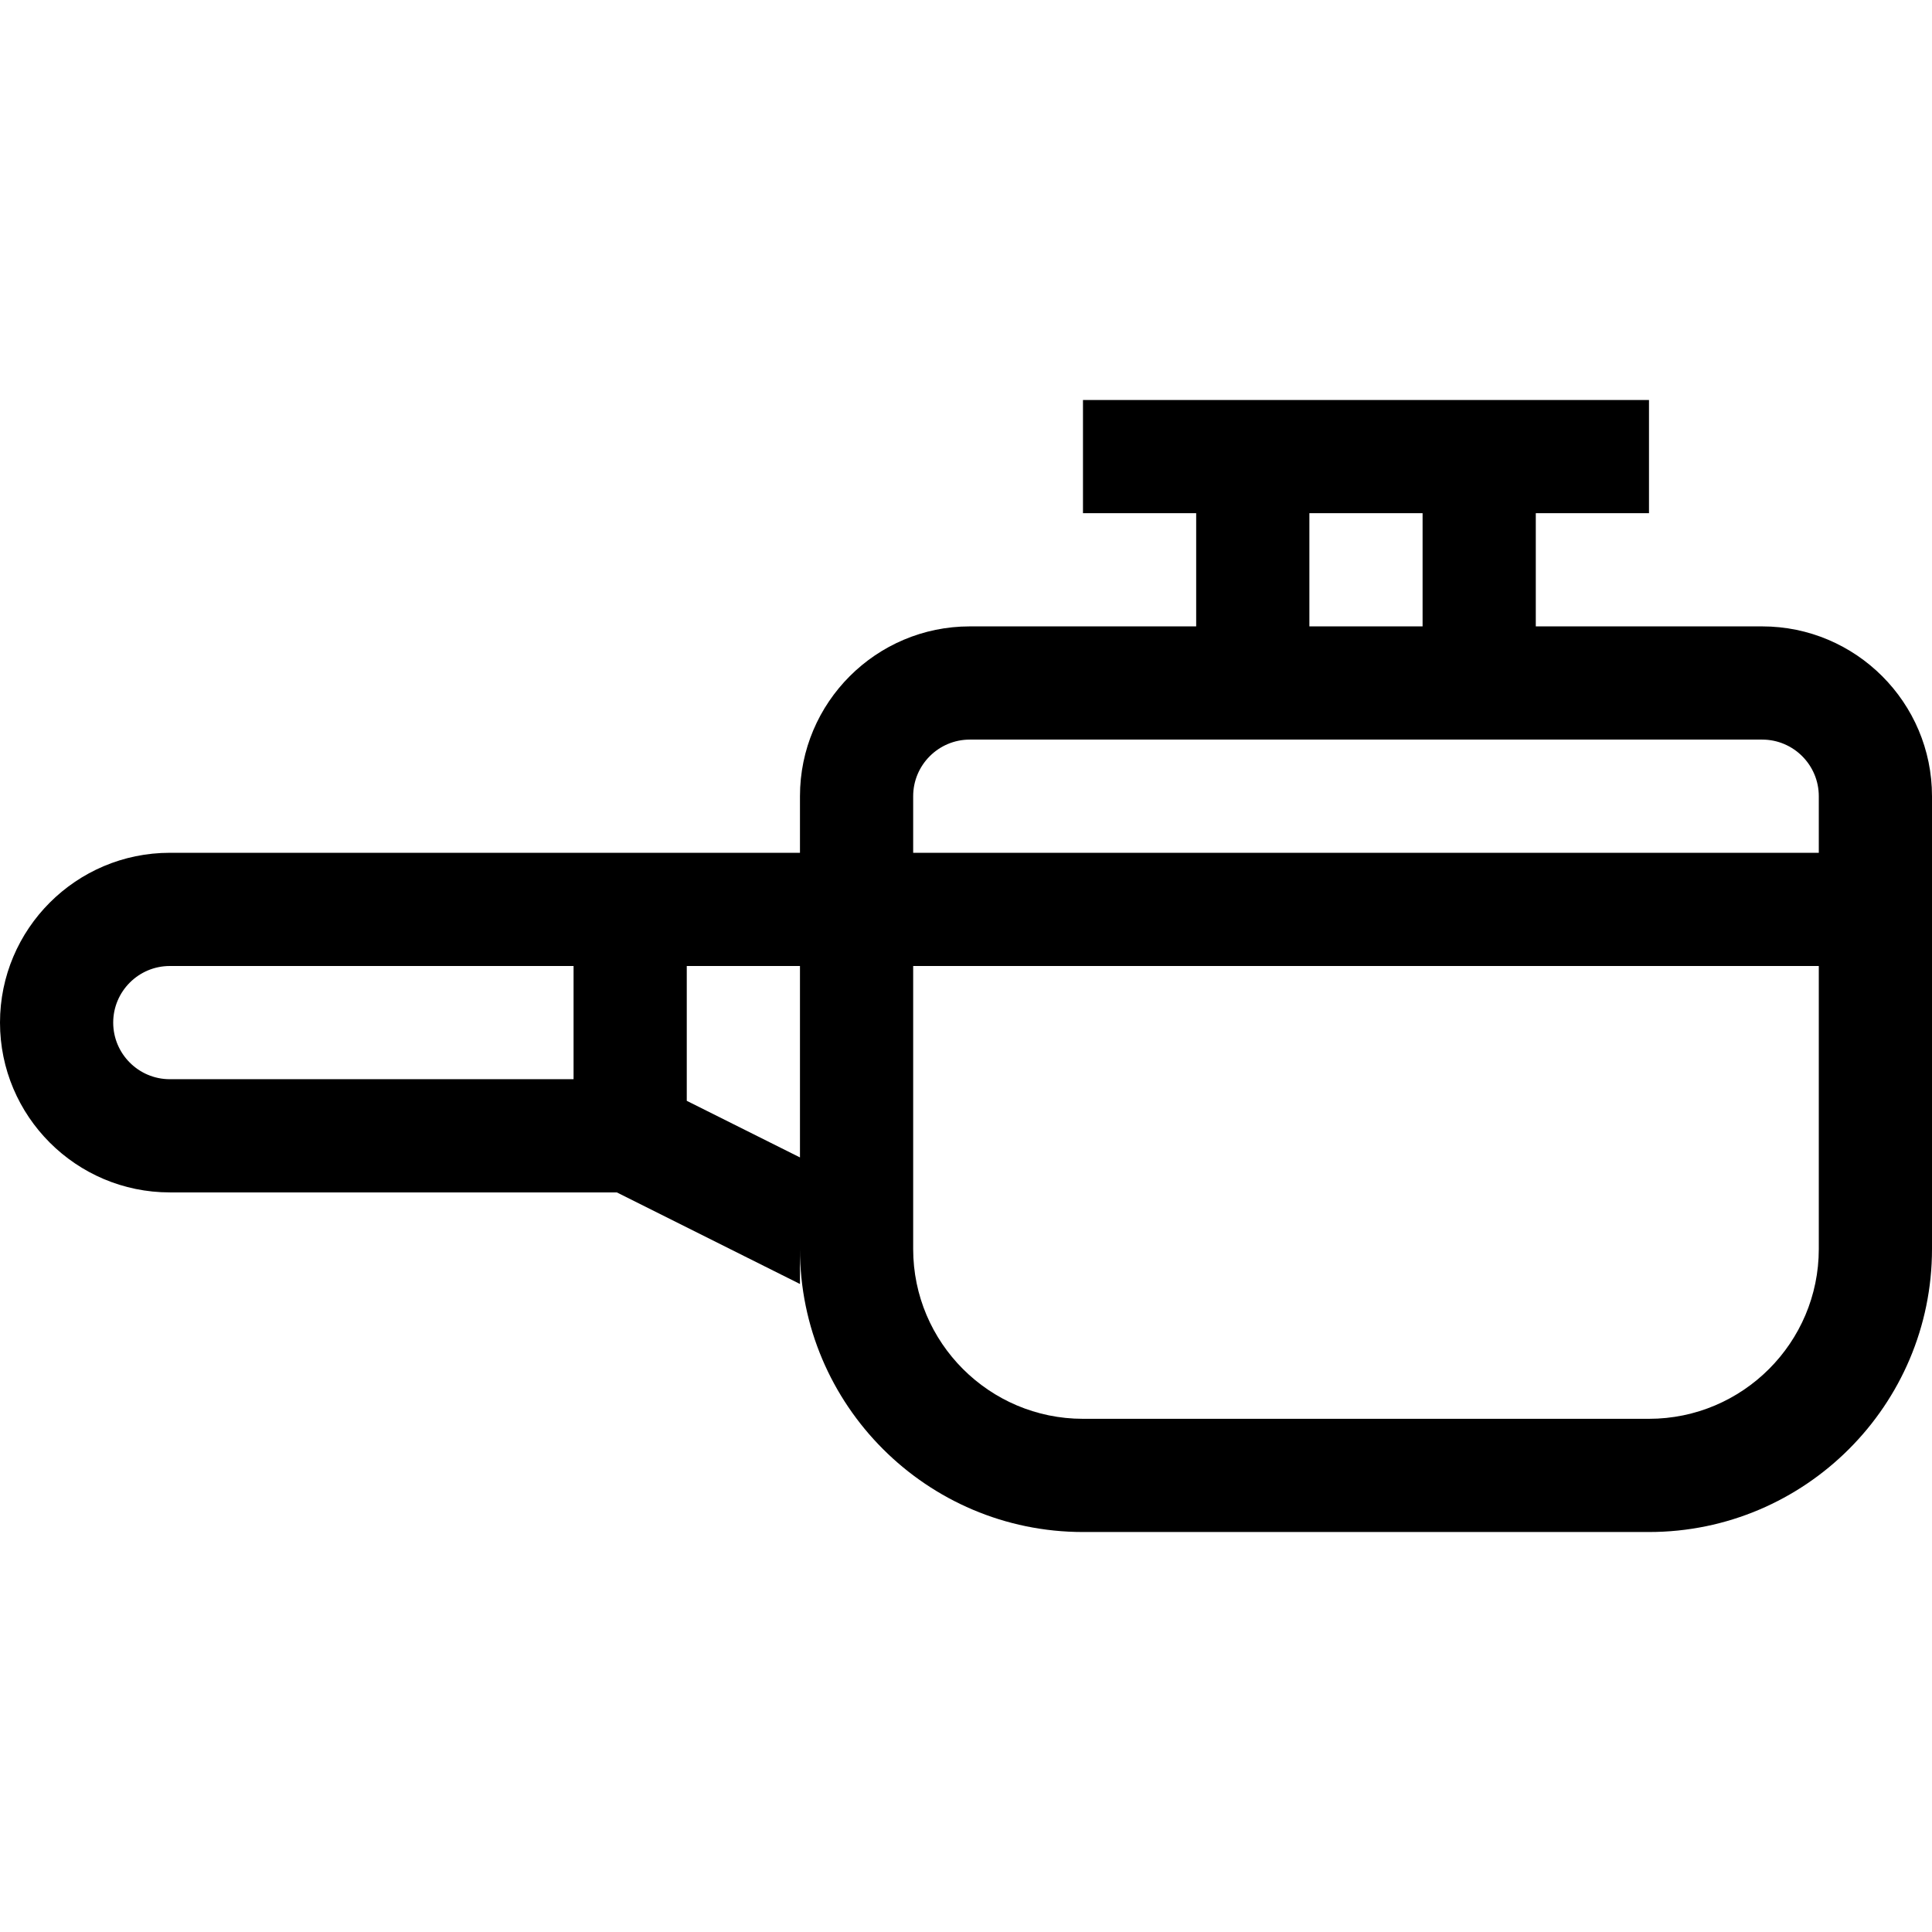
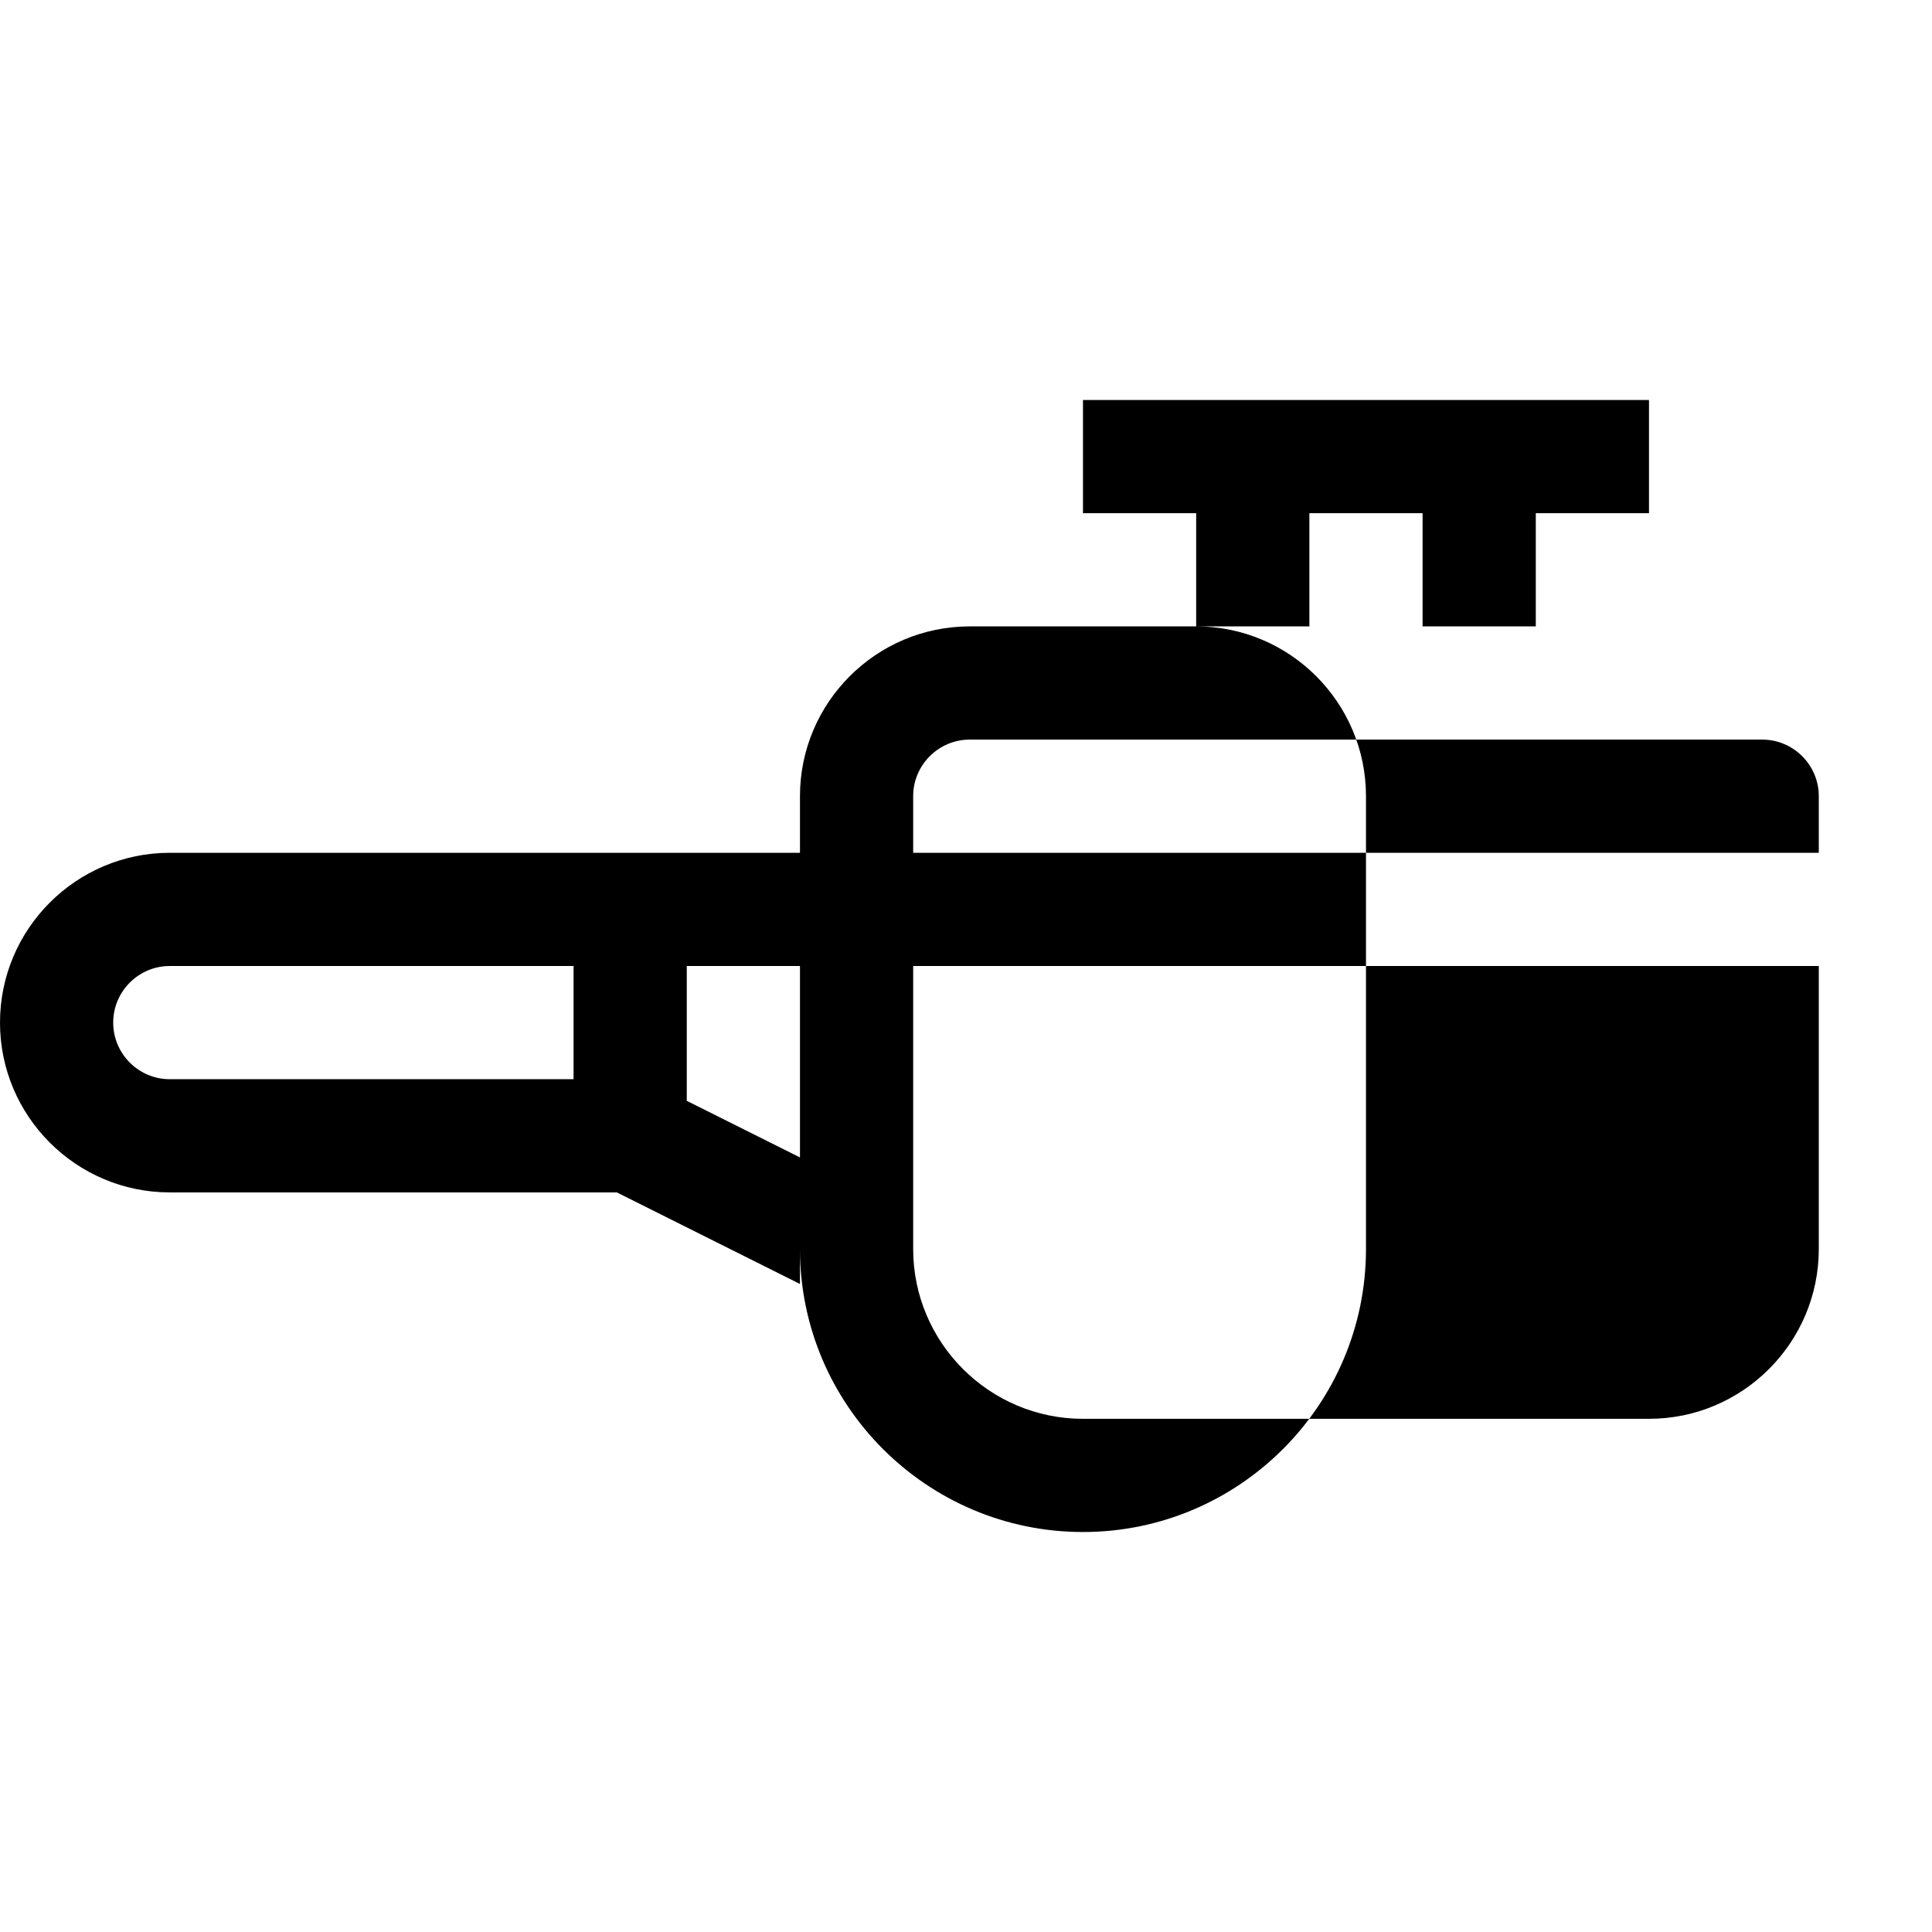
<svg xmlns="http://www.w3.org/2000/svg" height="512pt" viewBox="0 -106 512 512" width="512pt">
-   <path d="m467 60h-60v-30h30v-30h-150v30h30v30h-60c-24.812 0-45 20.188-45 45v15c-14.977 0-145.453 0-167 0-24.812 0-45 20.188-45 45s20.188 45 45 45h118.461l48.539 24.27v-9.27c0 41.355 33.645 75 75 75h150c41.355 0 75-33.645 75-75 0-13.84 0-101.984 0-120 0-24.812-20.188-45-45-45zm-437 105c0-8.27 6.73-15 15-15h107v30h-107c-8.27 0-15-6.73-15-15zm317-135h30v30h-30zm-165 155.73v-35.73h30v50.73zm300 39.27c0 24.812-20.188 45-45 45h-150c-24.812 0-45-20.188-45-45v-75h240zm-240-105v-15c0-8.27 6.73-15 15-15h210c8.27 0 15 6.73 15 15v15zm0 0" />
+   <path d="m467 60h-60v-30h30v-30h-150v30h30v30h-60c-24.812 0-45 20.188-45 45v15c-14.977 0-145.453 0-167 0-24.812 0-45 20.188-45 45s20.188 45 45 45h118.461l48.539 24.27v-9.27c0 41.355 33.645 75 75 75c41.355 0 75-33.645 75-75 0-13.84 0-101.984 0-120 0-24.812-20.188-45-45-45zm-437 105c0-8.27 6.73-15 15-15h107v30h-107c-8.27 0-15-6.73-15-15zm317-135h30v30h-30zm-165 155.73v-35.73h30v50.73zm300 39.27c0 24.812-20.188 45-45 45h-150c-24.812 0-45-20.188-45-45v-75h240zm-240-105v-15c0-8.27 6.73-15 15-15h210c8.27 0 15 6.73 15 15v15zm0 0" />
</svg>